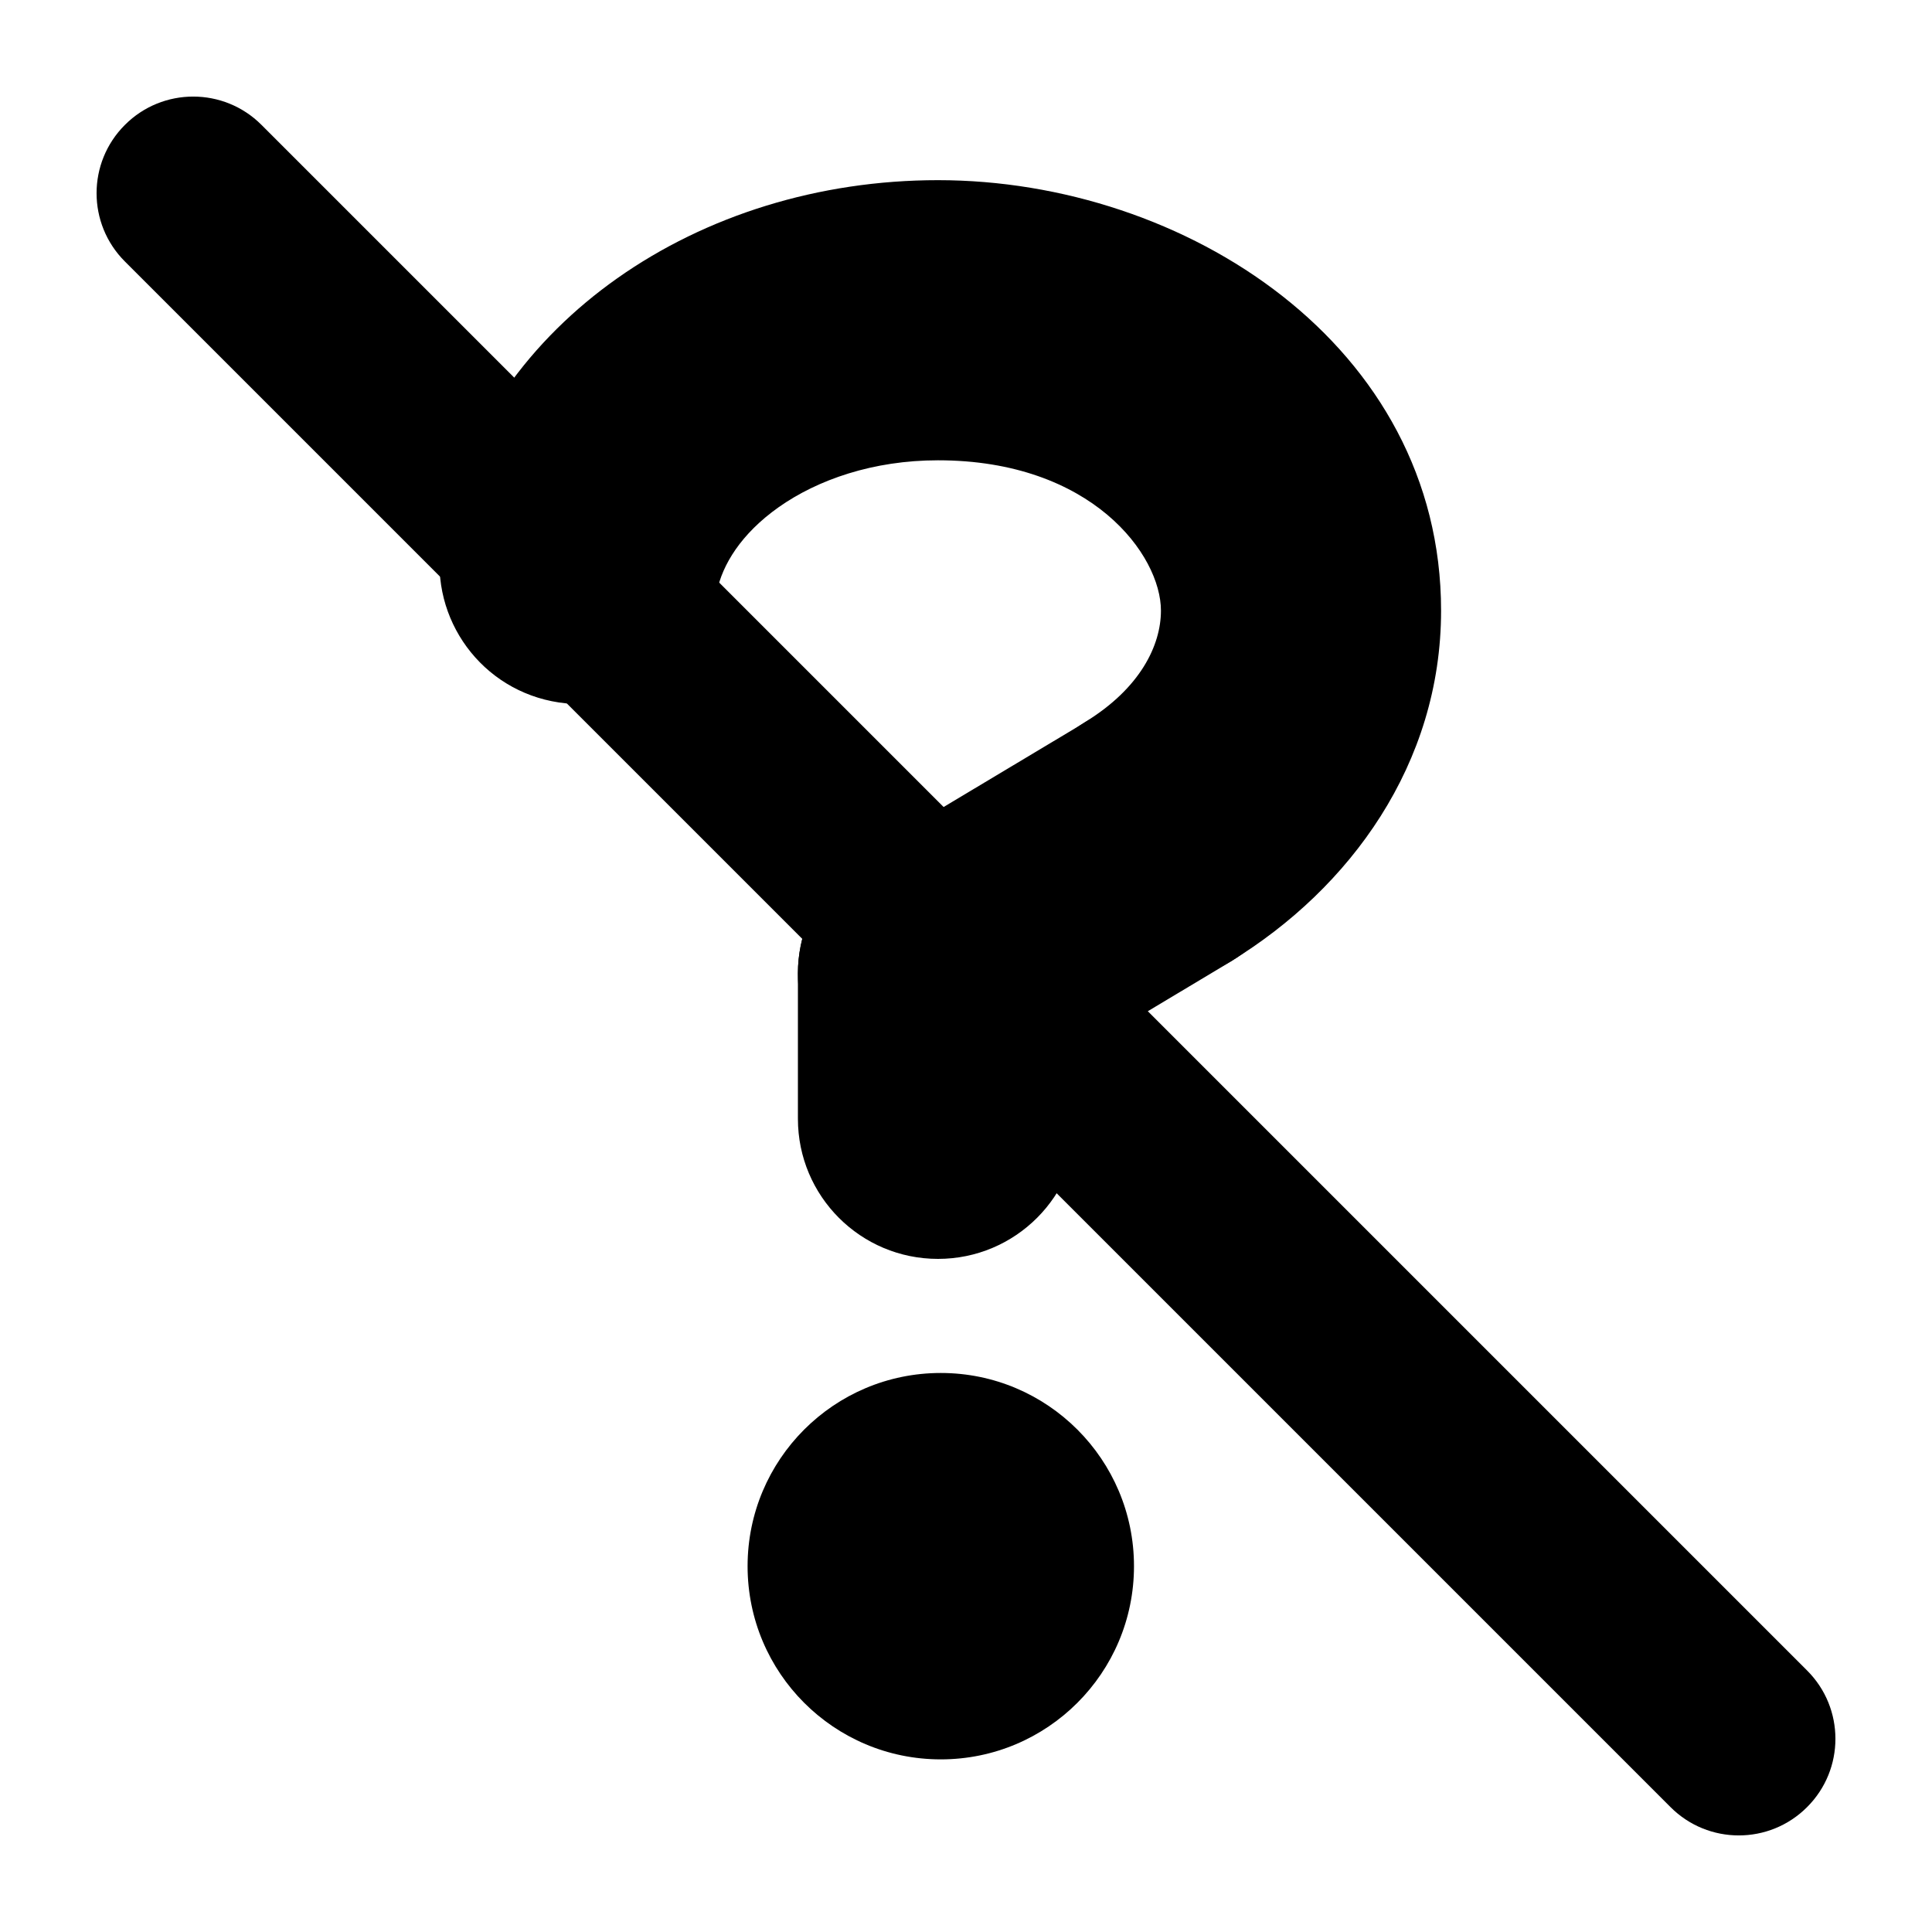
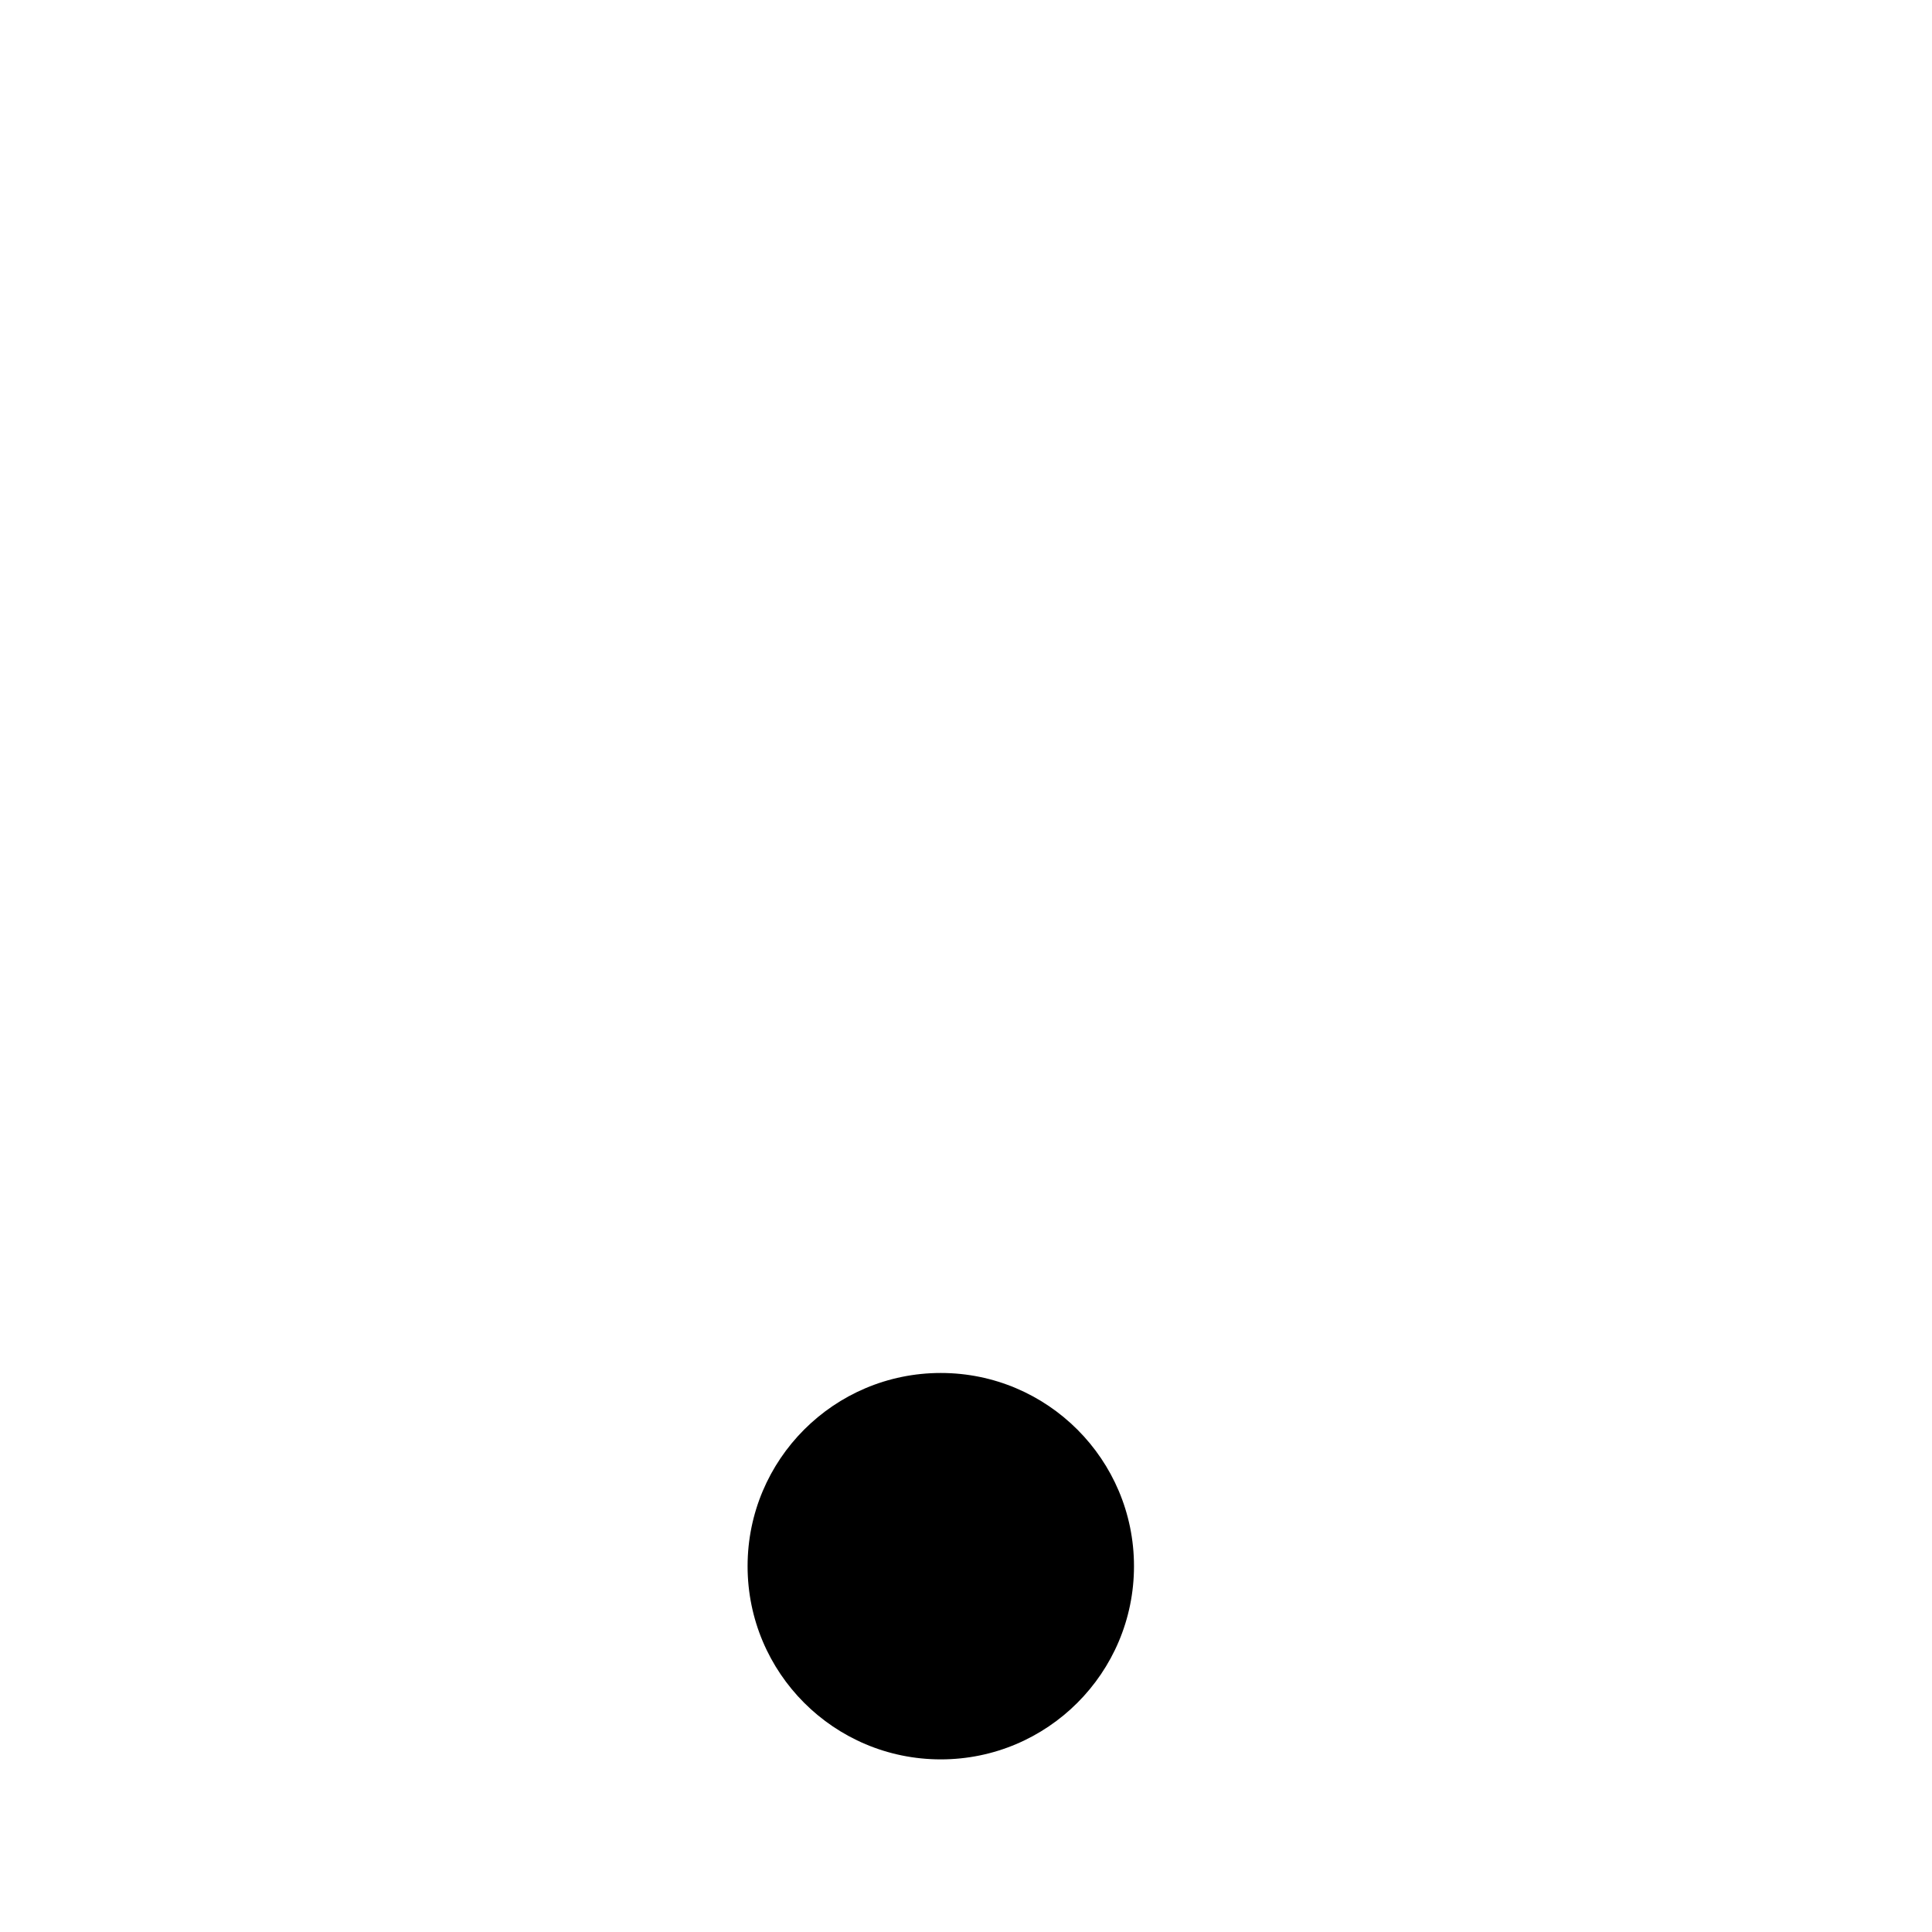
<svg xmlns="http://www.w3.org/2000/svg" viewBox="0 0 20 20" fill="none">
  <path d="M11.739 16.213C11.739 17.318 10.843 18.213 9.739 18.213C8.634 18.213 7.739 17.318 7.739 16.213C7.739 15.109 8.634 14.213 9.739 14.213C10.843 14.213 11.739 15.109 11.739 16.213Z" fill="currentColor" />
-   <path fill-rule="evenodd" clip-rule="evenodd" d="M9.71 4.765C9.04 4.765 8.465 4.965 8.06 5.251C7.67 5.527 7.477 5.848 7.421 6.125C7.263 6.91 6.498 7.418 5.713 7.259C4.928 7.101 4.42 6.336 4.579 5.551C4.806 4.425 5.504 3.506 6.388 2.882C7.308 2.232 8.474 1.865 9.71 1.865C12.268 1.865 14.918 3.575 14.918 6.321C14.918 7.91 13.973 9.197 12.749 9.947C12.066 10.365 11.174 10.15 10.755 9.467C10.337 8.784 10.552 7.892 11.235 7.473C11.805 7.124 12.018 6.679 12.018 6.321C12.018 5.747 11.303 4.765 9.71 4.765Z" fill="currentColor" />
-   <path fill-rule="evenodd" clip-rule="evenodd" d="M9.71 8.629C10.511 8.629 11.16 9.278 11.16 10.079V11.582C11.16 12.383 10.511 13.032 9.71 13.032C8.909 13.032 8.26 12.383 8.26 11.582V10.079C8.26 9.278 8.909 8.629 9.71 8.629Z" fill="currentColor" />
-   <path fill-rule="evenodd" clip-rule="evenodd" d="M13.239 7.966C13.65 8.654 13.427 9.544 12.739 9.955L10.455 11.323C9.768 11.735 8.877 11.511 8.466 10.824C8.054 10.137 8.278 9.246 8.965 8.835L11.25 7.467C11.937 7.056 12.828 7.279 13.239 7.966Z" fill="currentColor" />
-   <path d="M1.293 2.707C0.902 2.317 0.902 1.683 1.293 1.293C1.683 0.902 2.317 0.902 2.707 1.293L18.707 17.293C19.098 17.683 19.098 18.317 18.707 18.707C18.317 19.098 17.683 19.098 17.293 18.707L1.293 2.707Z" fill="currentColor" />
</svg>